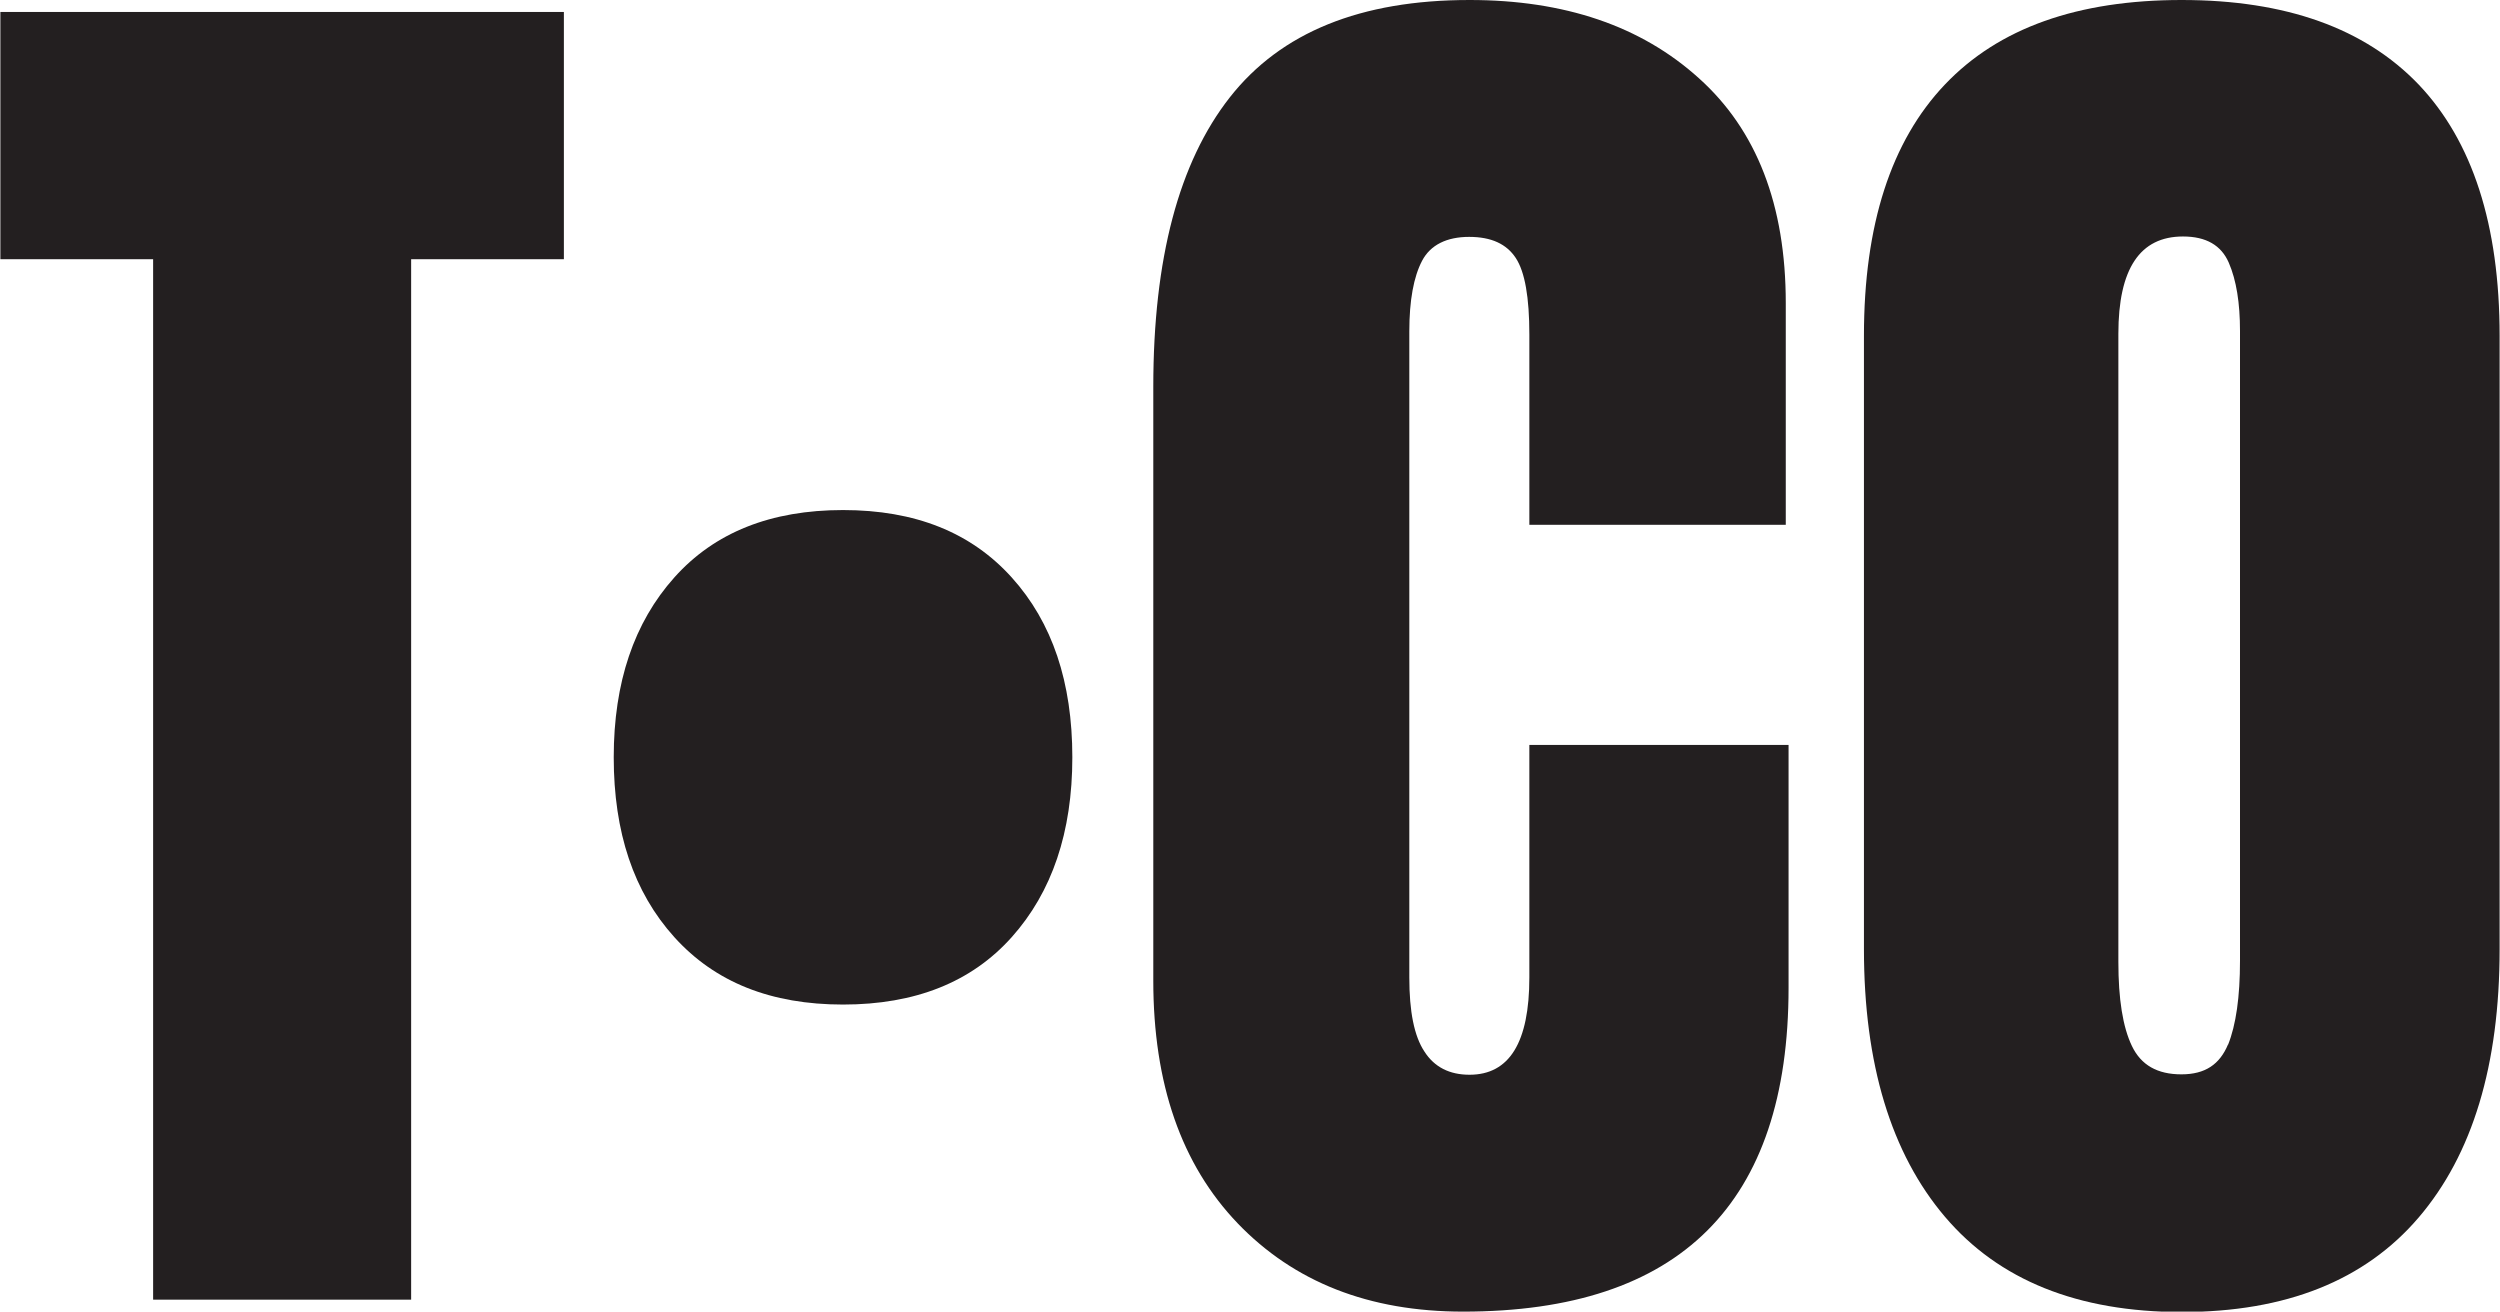
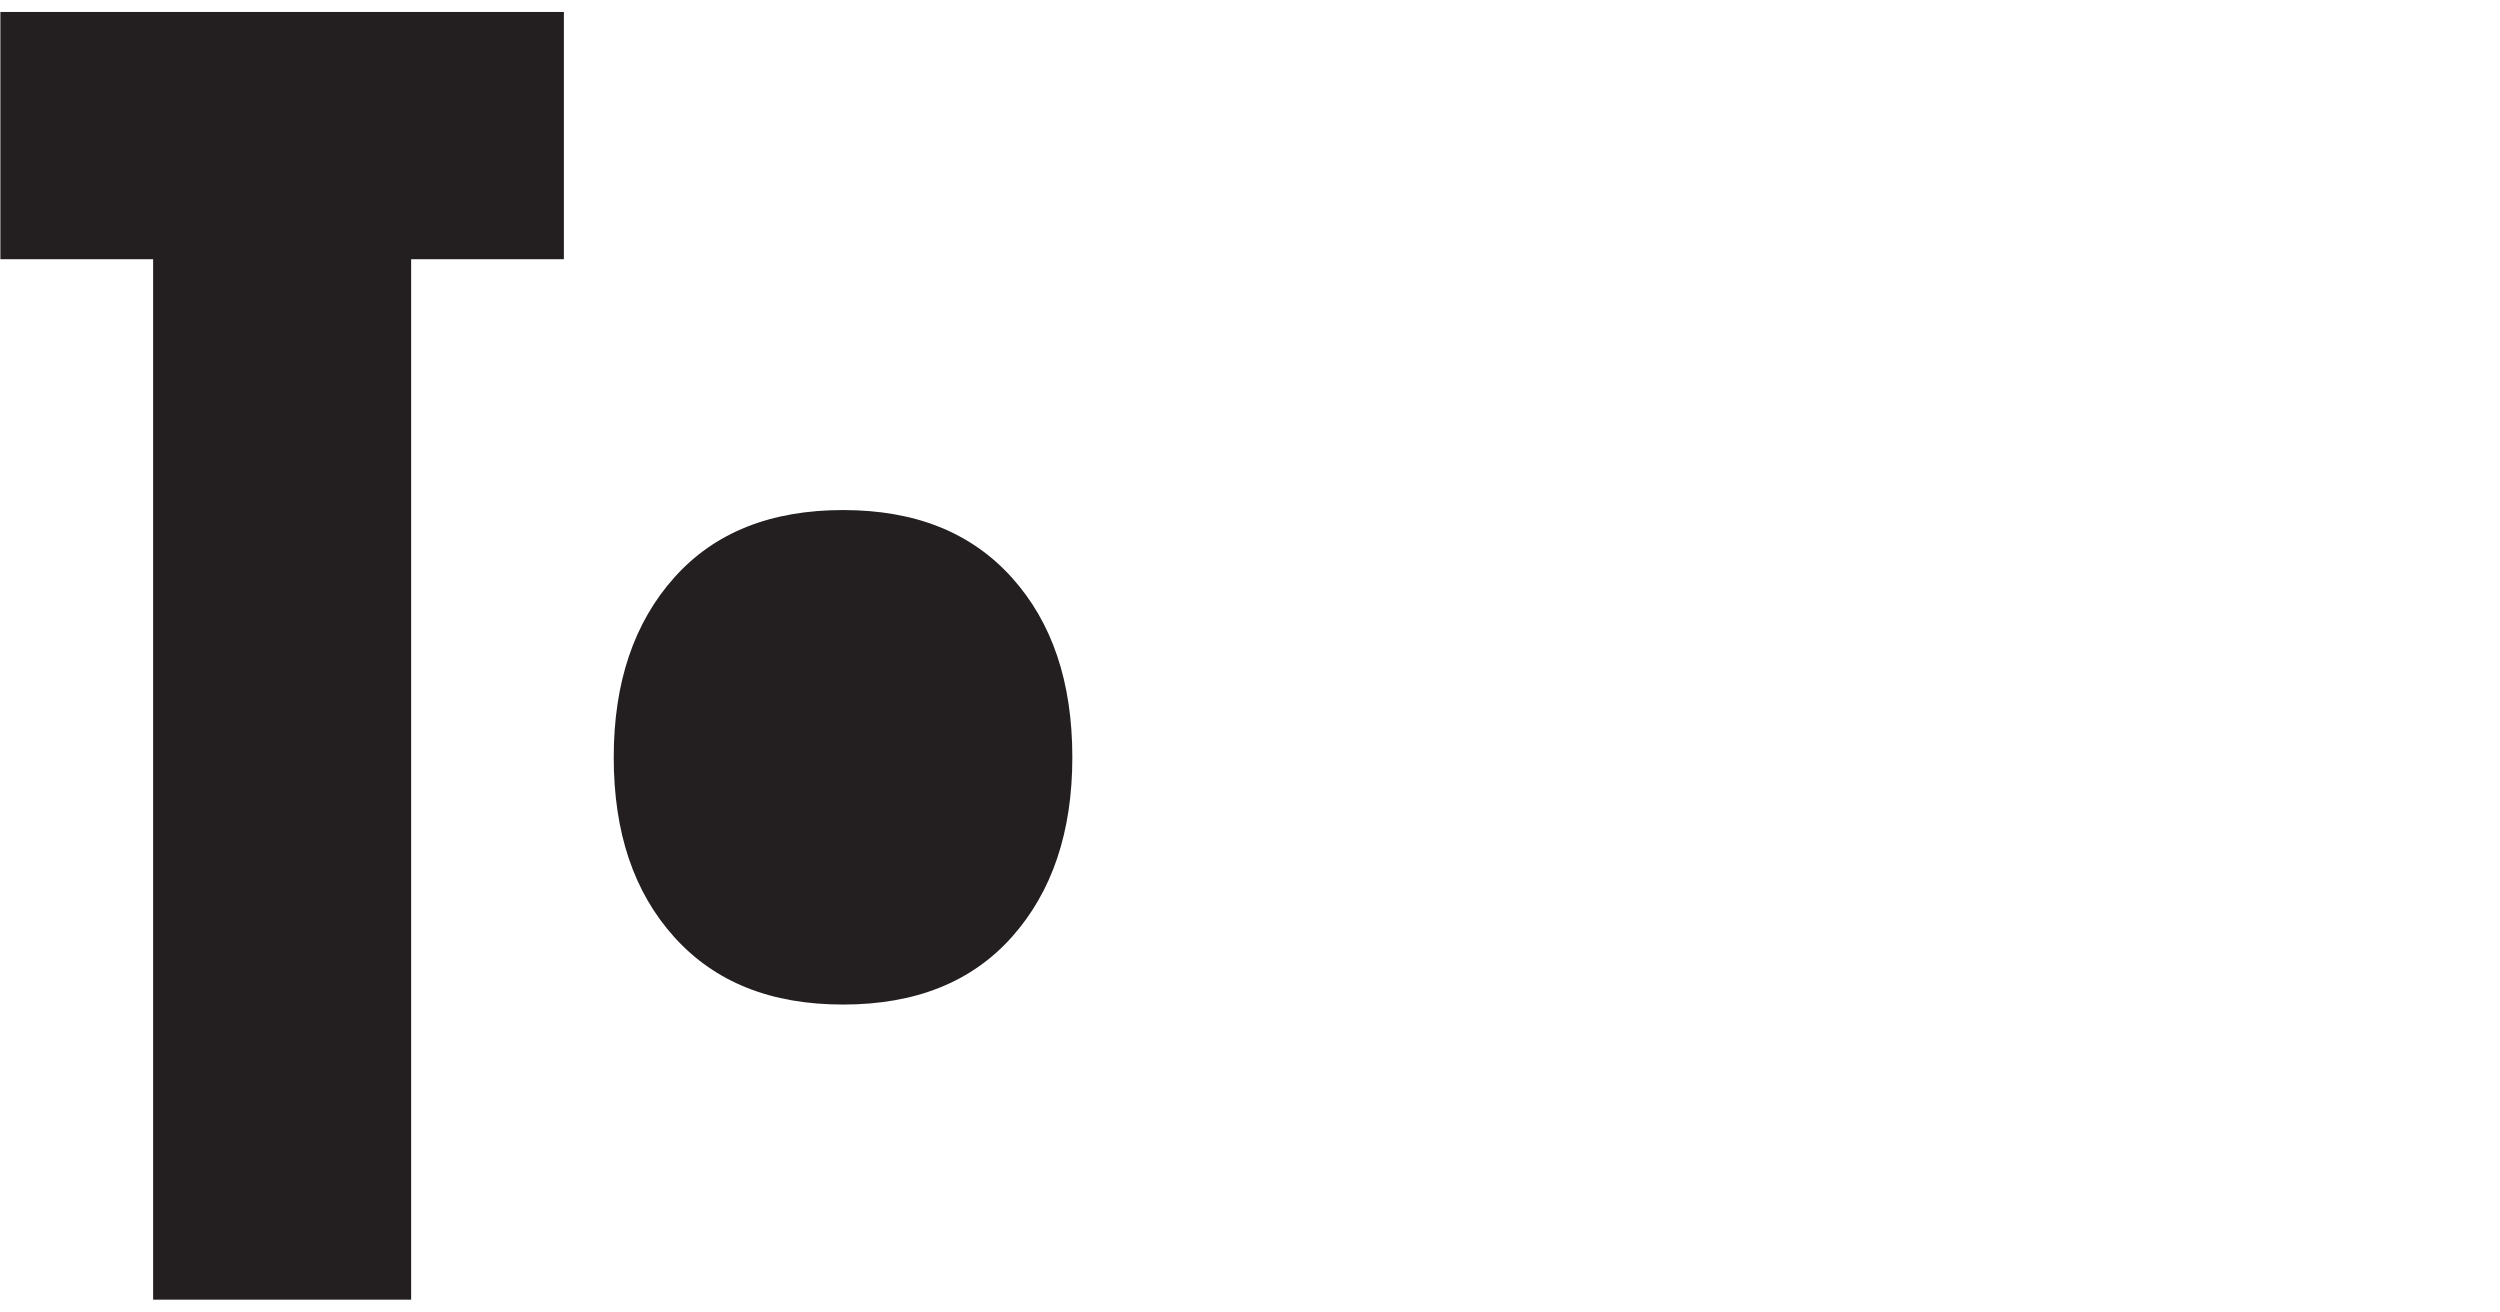
<svg xmlns="http://www.w3.org/2000/svg" id="Layer_2" data-name="Layer 2" width="22.11mm" height="11.6mm" viewBox="0 0 62.67 32.89">
  <defs>
    <style>
      .cls-1 {
        fill: #231f20;
        stroke-width: 0px;
      }
    </style>
  </defs>
  <g id="Layer_1-2" data-name="Layer 1">
    <g>
      <path class="cls-1" d="M3.83,32.59V6.5H0V.3h14.13v6.2h-3.83v26.09H3.83Z" />
      <path class="cls-1" d="M16.9,23.5c-1.02-1.13-1.52-2.63-1.52-4.51s.51-3.38,1.52-4.51,2.42-1.69,4.23-1.69,3.21.56,4.23,1.69c1.02,1.13,1.52,2.63,1.52,4.51s-.51,3.38-1.52,4.51c-1.01,1.13-2.42,1.69-4.23,1.69s-3.21-.56-4.23-1.69Z" />
-       <path class="cls-1" d="M31.03,30.68c-1.42-1.48-2.12-3.51-2.12-6.09v-14.89c0-3.21.64-5.63,1.92-7.26,1.28-1.63,3.28-2.44,6.01-2.44,2.38,0,4.3.65,5.75,1.96,1.45,1.3,2.18,3.18,2.18,5.64v5.56h-6.43v-4.77c0-.93-.11-1.57-.34-1.92-.23-.35-.61-.53-1.17-.53s-.97.2-1.18.6c-.21.4-.32.99-.32,1.77v16.2c0,.85.12,1.47.38,1.86.25.39.63.58,1.13.58,1,0,1.5-.81,1.5-2.44v-5.83h6.5v6.09c0,5.41-2.72,8.12-8.16,8.12-2.36,0-4.24-.74-5.66-2.22Z" />
-       <path class="cls-1" d="M48.76,30.51c-1.35-1.59-2.03-3.83-2.03-6.71v-15.38c0-2.78.68-4.88,2.03-6.3,1.35-1.42,3.33-2.12,5.94-2.12s4.59.71,5.94,2.12c1.35,1.42,2.03,3.52,2.03,6.3v15.38c0,2.91-.68,5.15-2.03,6.73-1.35,1.58-3.33,2.37-5.94,2.37s-4.59-.8-5.94-2.39ZM55.86,26.2c.2-.5.3-1.2.3-2.11v-15.79c0-.7-.09-1.27-.28-1.71-.19-.44-.57-.66-1.15-.66-1.08,0-1.62.81-1.62,2.44v15.75c0,.93.11,1.63.34,2.11s.64.71,1.24.71.96-.25,1.17-.75Z" />
    </g>
  </g>
</svg>